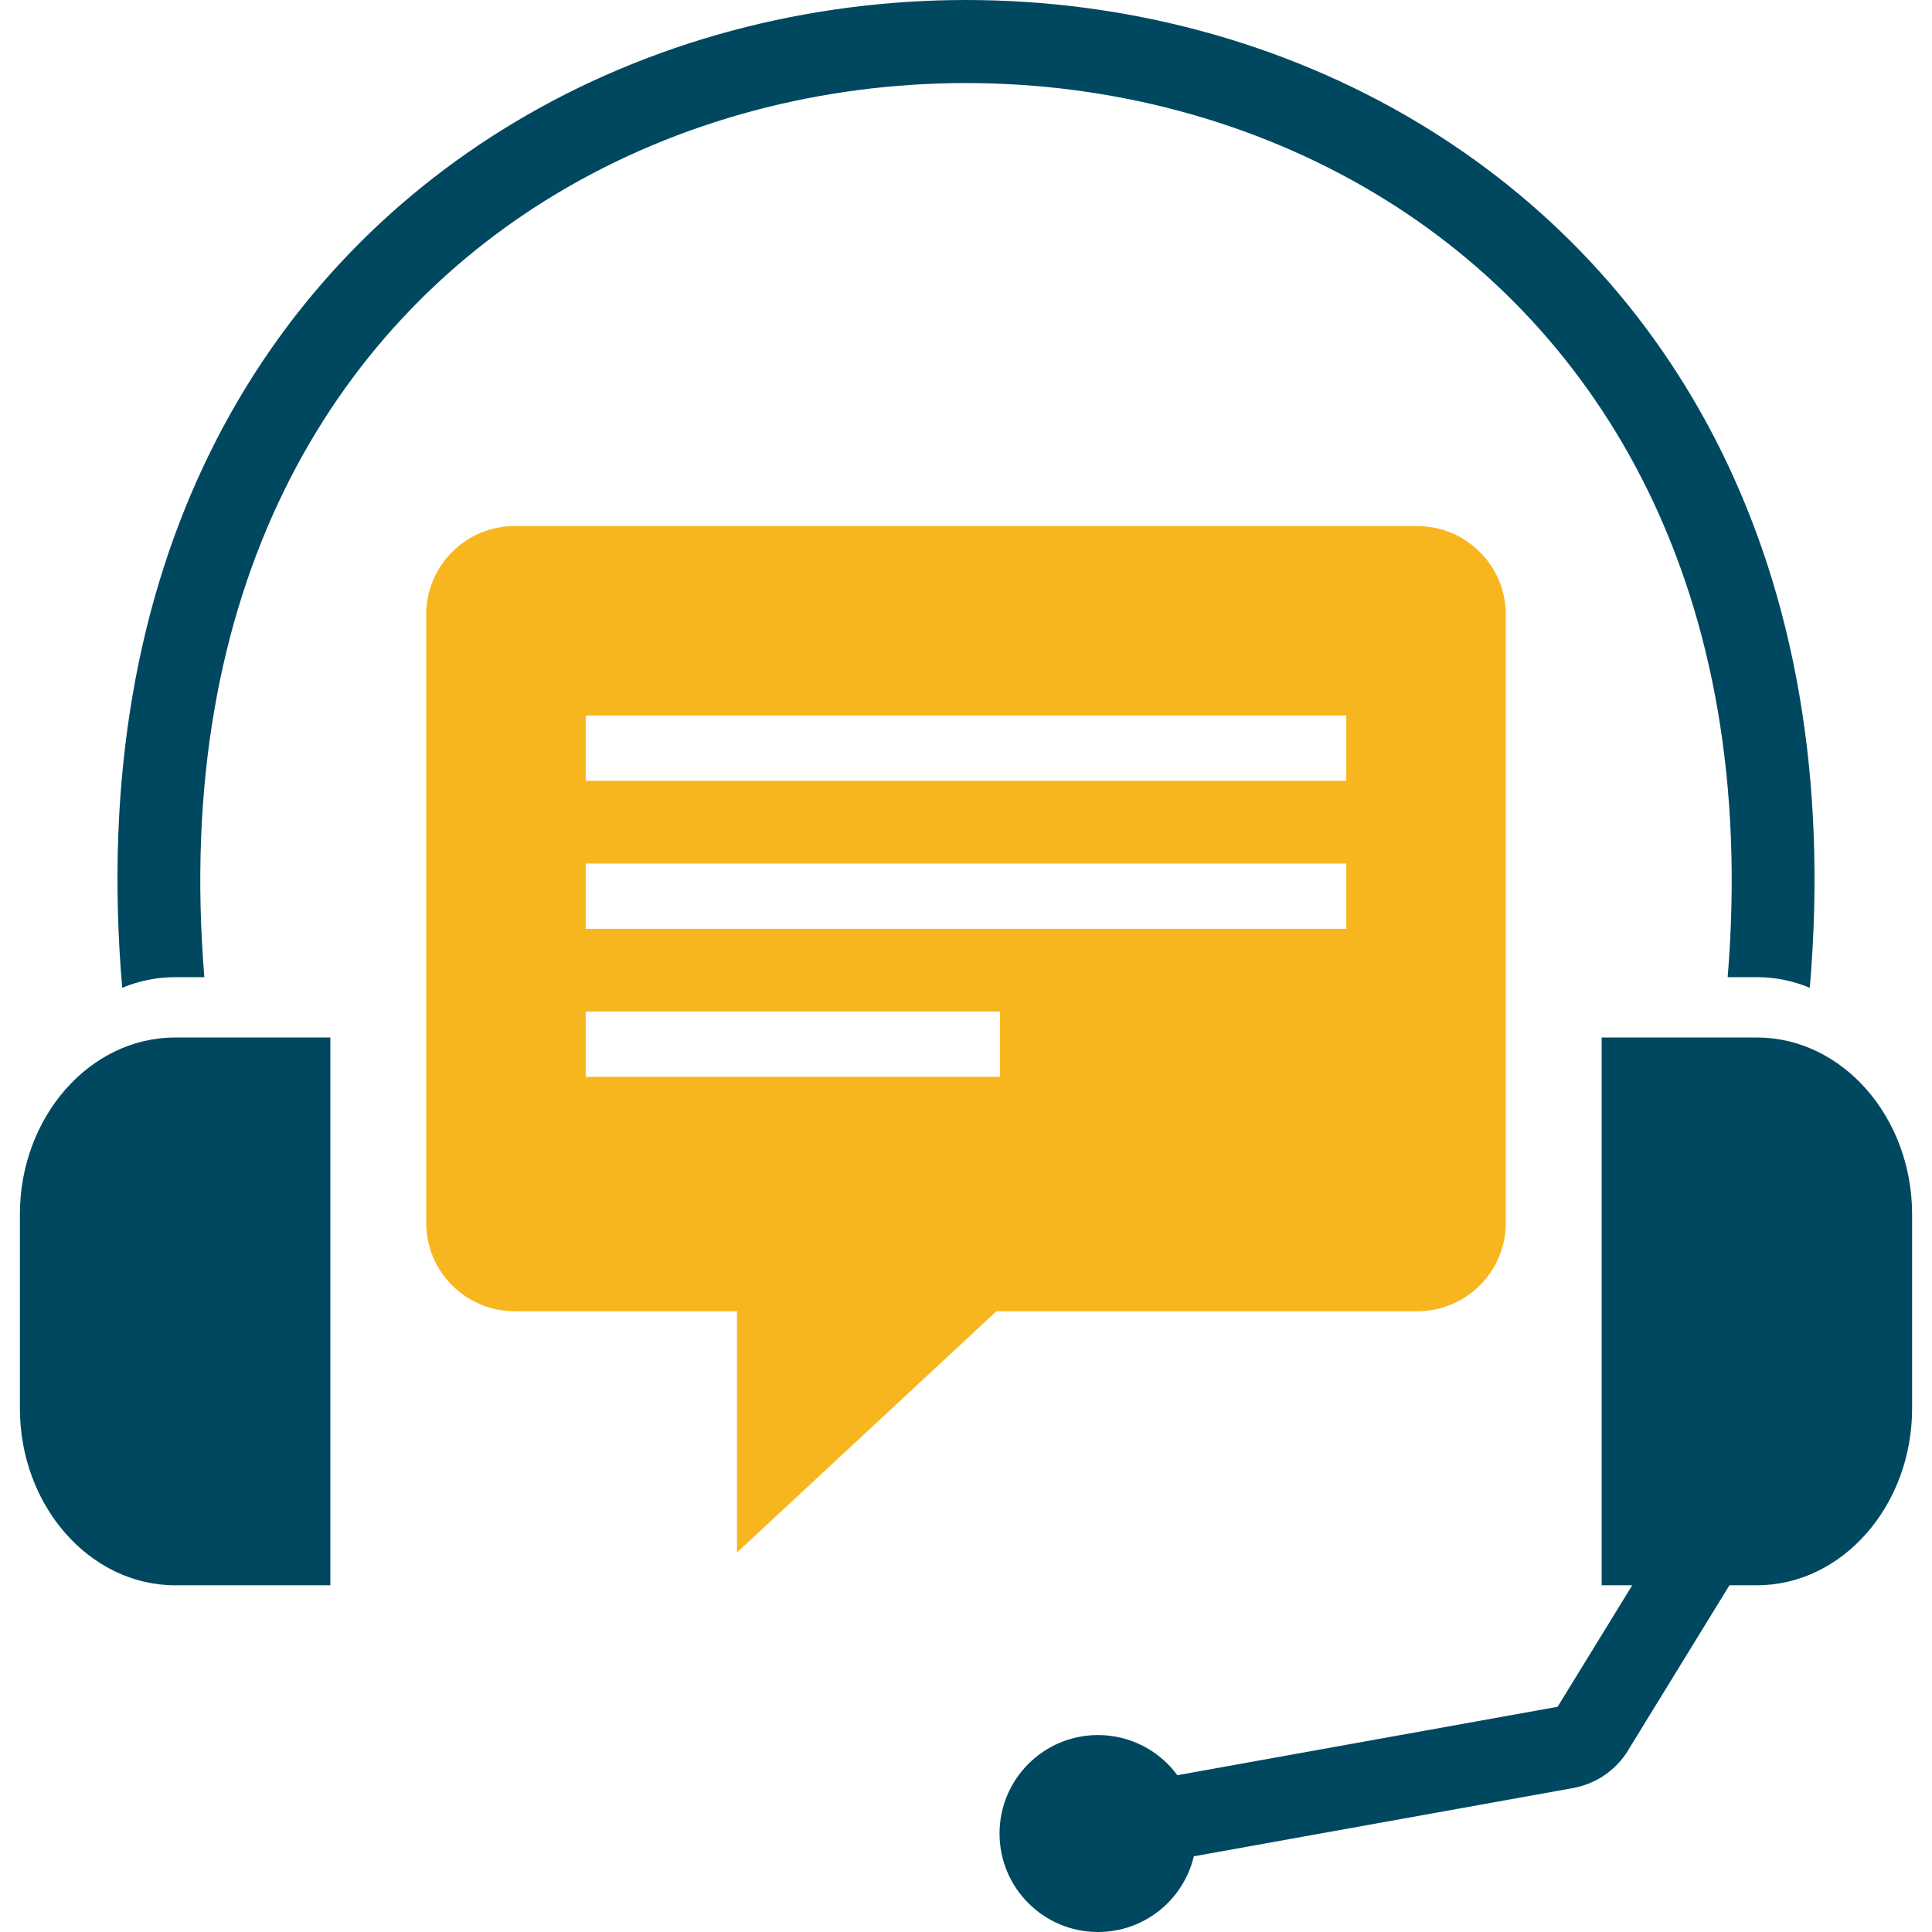
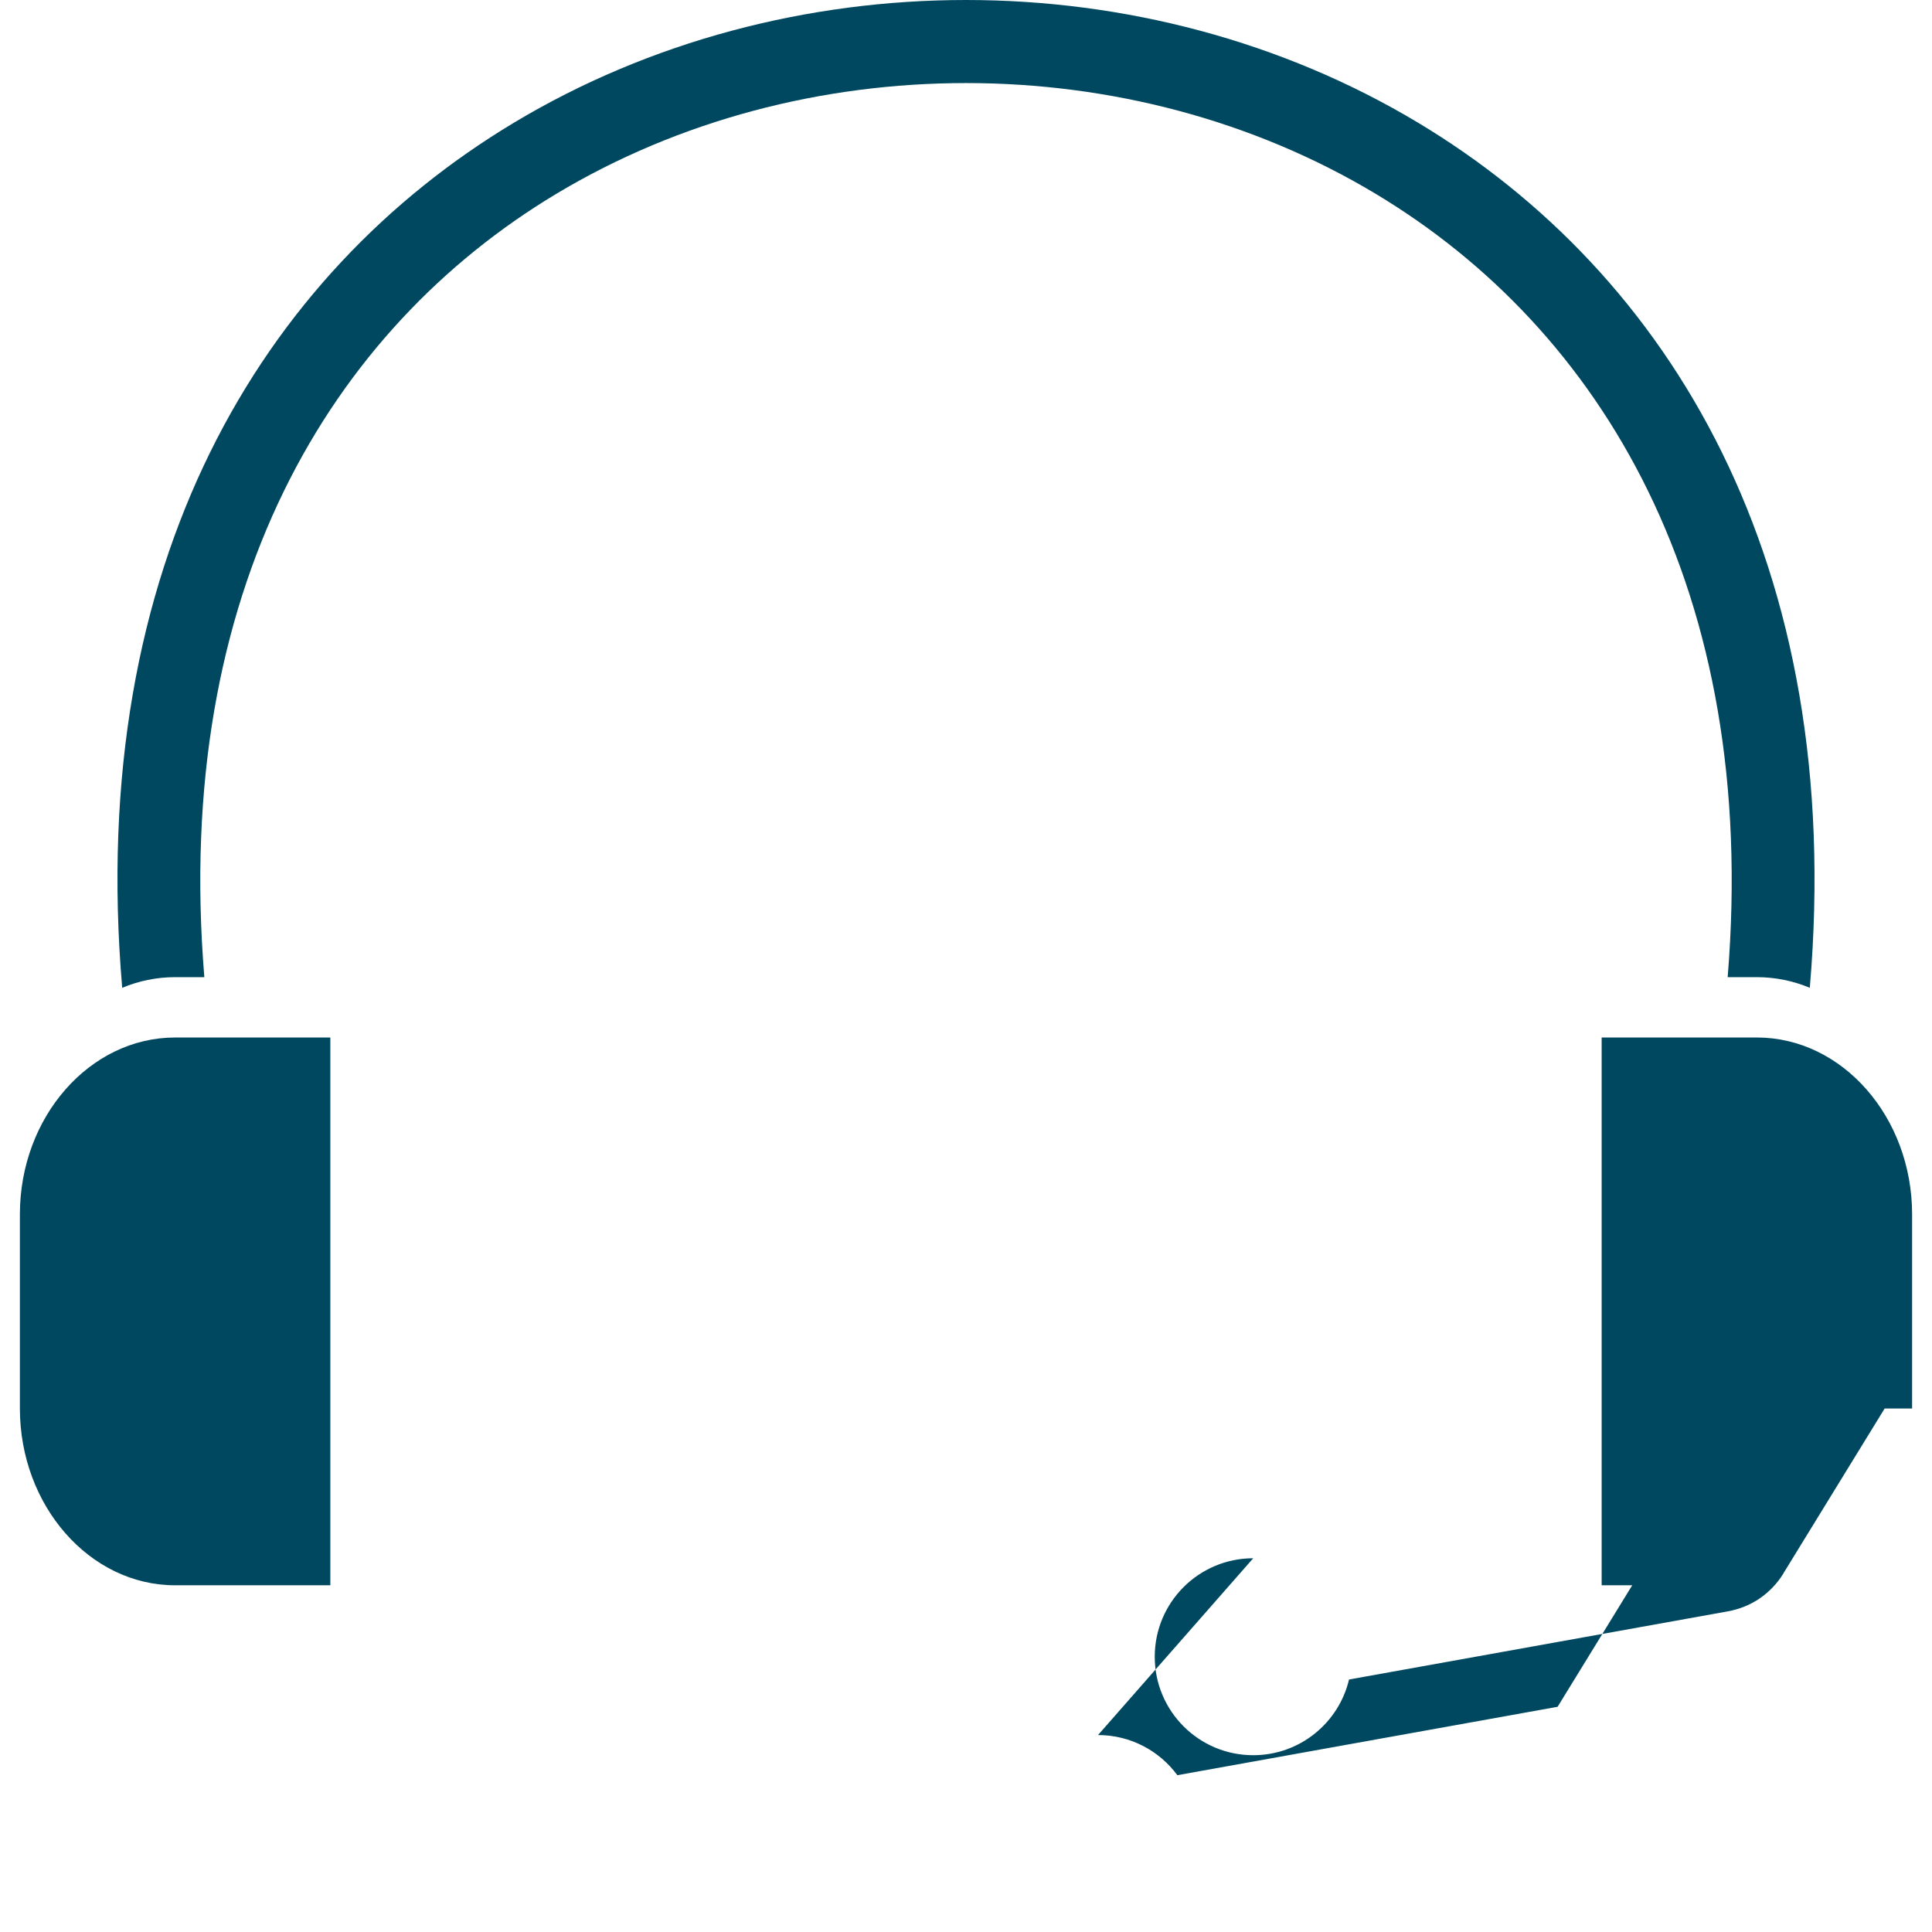
<svg xmlns="http://www.w3.org/2000/svg" width="512" height="512" x="0" y="0" viewBox="0 0 263358 263359" style="enable-background:new 0 0 512 512" xml:space="preserve" fill-rule="evenodd" class="">
  <g>
-     <path fill="#004860" fill-rule="nonzero" d="M16656 134652C11712 76659 35764 37321 70022 16746 88607 5584 110163 0 131680 0c21515 0 43074 5584 61657 16746 34255 20575 58309 59912 53365 117906-2253-939-4684-1451-7213-1451h-3983c4321-52755-17243-88318-47962-106769-16767-10071-36300-15109-55864-15109-19563 0-39096 5038-55865 15109-30720 18451-52284 54016-47961 106769h-3985c-2529 0-4959 512-7213 1451zm133018 101860c4437 0 8372 2154 10816 5472l51834-9325h-2l2-3c-5-1-10-5-2-18l10 7 10164-16549h-4168v-74670h21161c11635 0 21157 10843 21157 24101v26469c0 13258-9519 24100-21157 24100h-3741l-13785 22446v21c-849 1381-1947 2532-3260 3431-1286 876-2759 1474-4387 1766l-51580 9280c-1401 5917-6717 10319-13062 10319-7413 0-13423-6010-13423-13424 0-7413 6010-13423 13423-13423zM23869 141426h21160v74670H23869c-11639 0-21158-10842-21158-24100v-26469c0-13258 9519-24101 21158-24101z" opacity="1" data-original="#333333" />
-     <path fill="#f7b61d" d="M70116 71715h123126c6608 0 12015 5407 12015 12014v82994c0 6607-5407 12015-12015 12015h-57409l-35369 32886v-32886H70116c-6608 0-12015-5407-12015-12015V83729c0-6607 5407-12014 12015-12014zm9727 45995h103672v8903H79843zm0-20181h103672v8903H79843zm0 40361h56461v8903H79843z" opacity="1" data-original="#04599c" class="" />
+     <path fill="#004860" fill-rule="nonzero" d="M16656 134652C11712 76659 35764 37321 70022 16746 88607 5584 110163 0 131680 0c21515 0 43074 5584 61657 16746 34255 20575 58309 59912 53365 117906-2253-939-4684-1451-7213-1451h-3983c4321-52755-17243-88318-47962-106769-16767-10071-36300-15109-55864-15109-19563 0-39096 5038-55865 15109-30720 18451-52284 54016-47961 106769h-3985c-2529 0-4959 512-7213 1451zm133018 101860c4437 0 8372 2154 10816 5472l51834-9325h-2l2-3c-5-1-10-5-2-18l10 7 10164-16549h-4168v-74670h21161c11635 0 21157 10843 21157 24101v26469h-3741l-13785 22446v21c-849 1381-1947 2532-3260 3431-1286 876-2759 1474-4387 1766l-51580 9280c-1401 5917-6717 10319-13062 10319-7413 0-13423-6010-13423-13424 0-7413 6010-13423 13423-13423zM23869 141426h21160v74670H23869c-11639 0-21158-10842-21158-24100v-26469c0-13258 9519-24101 21158-24101z" opacity="1" data-original="#333333" />
  </g>
</svg>